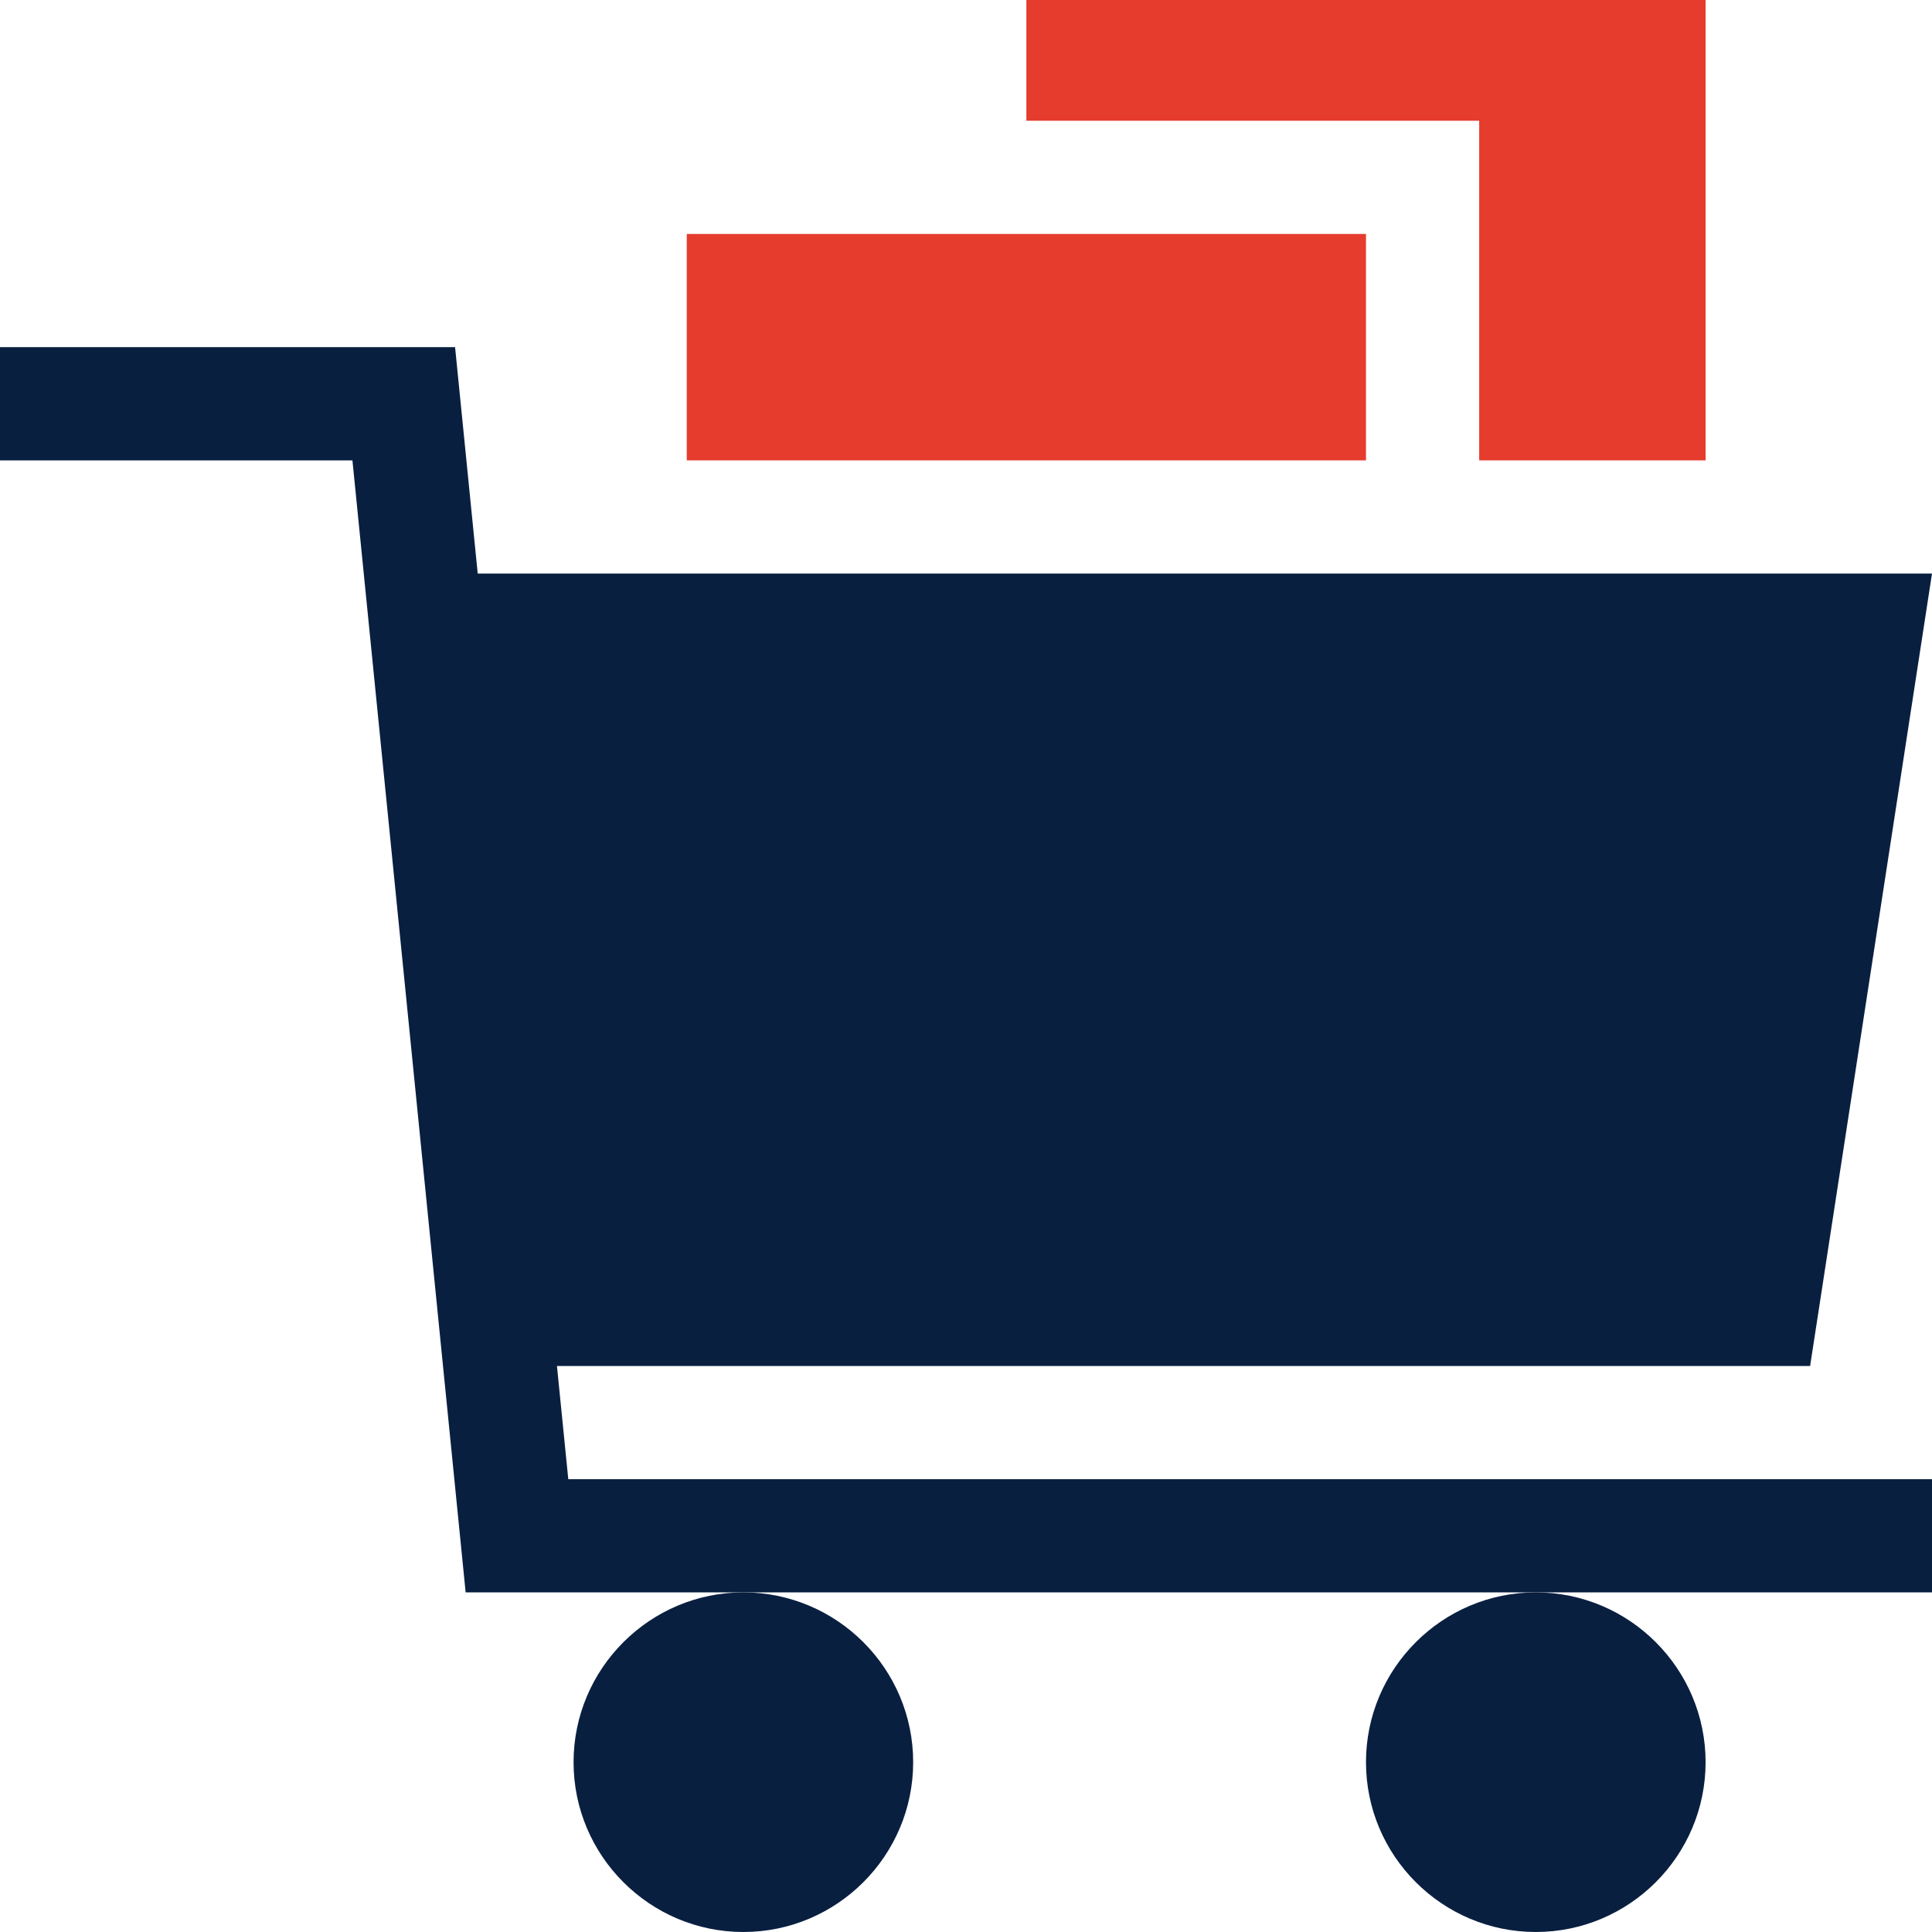
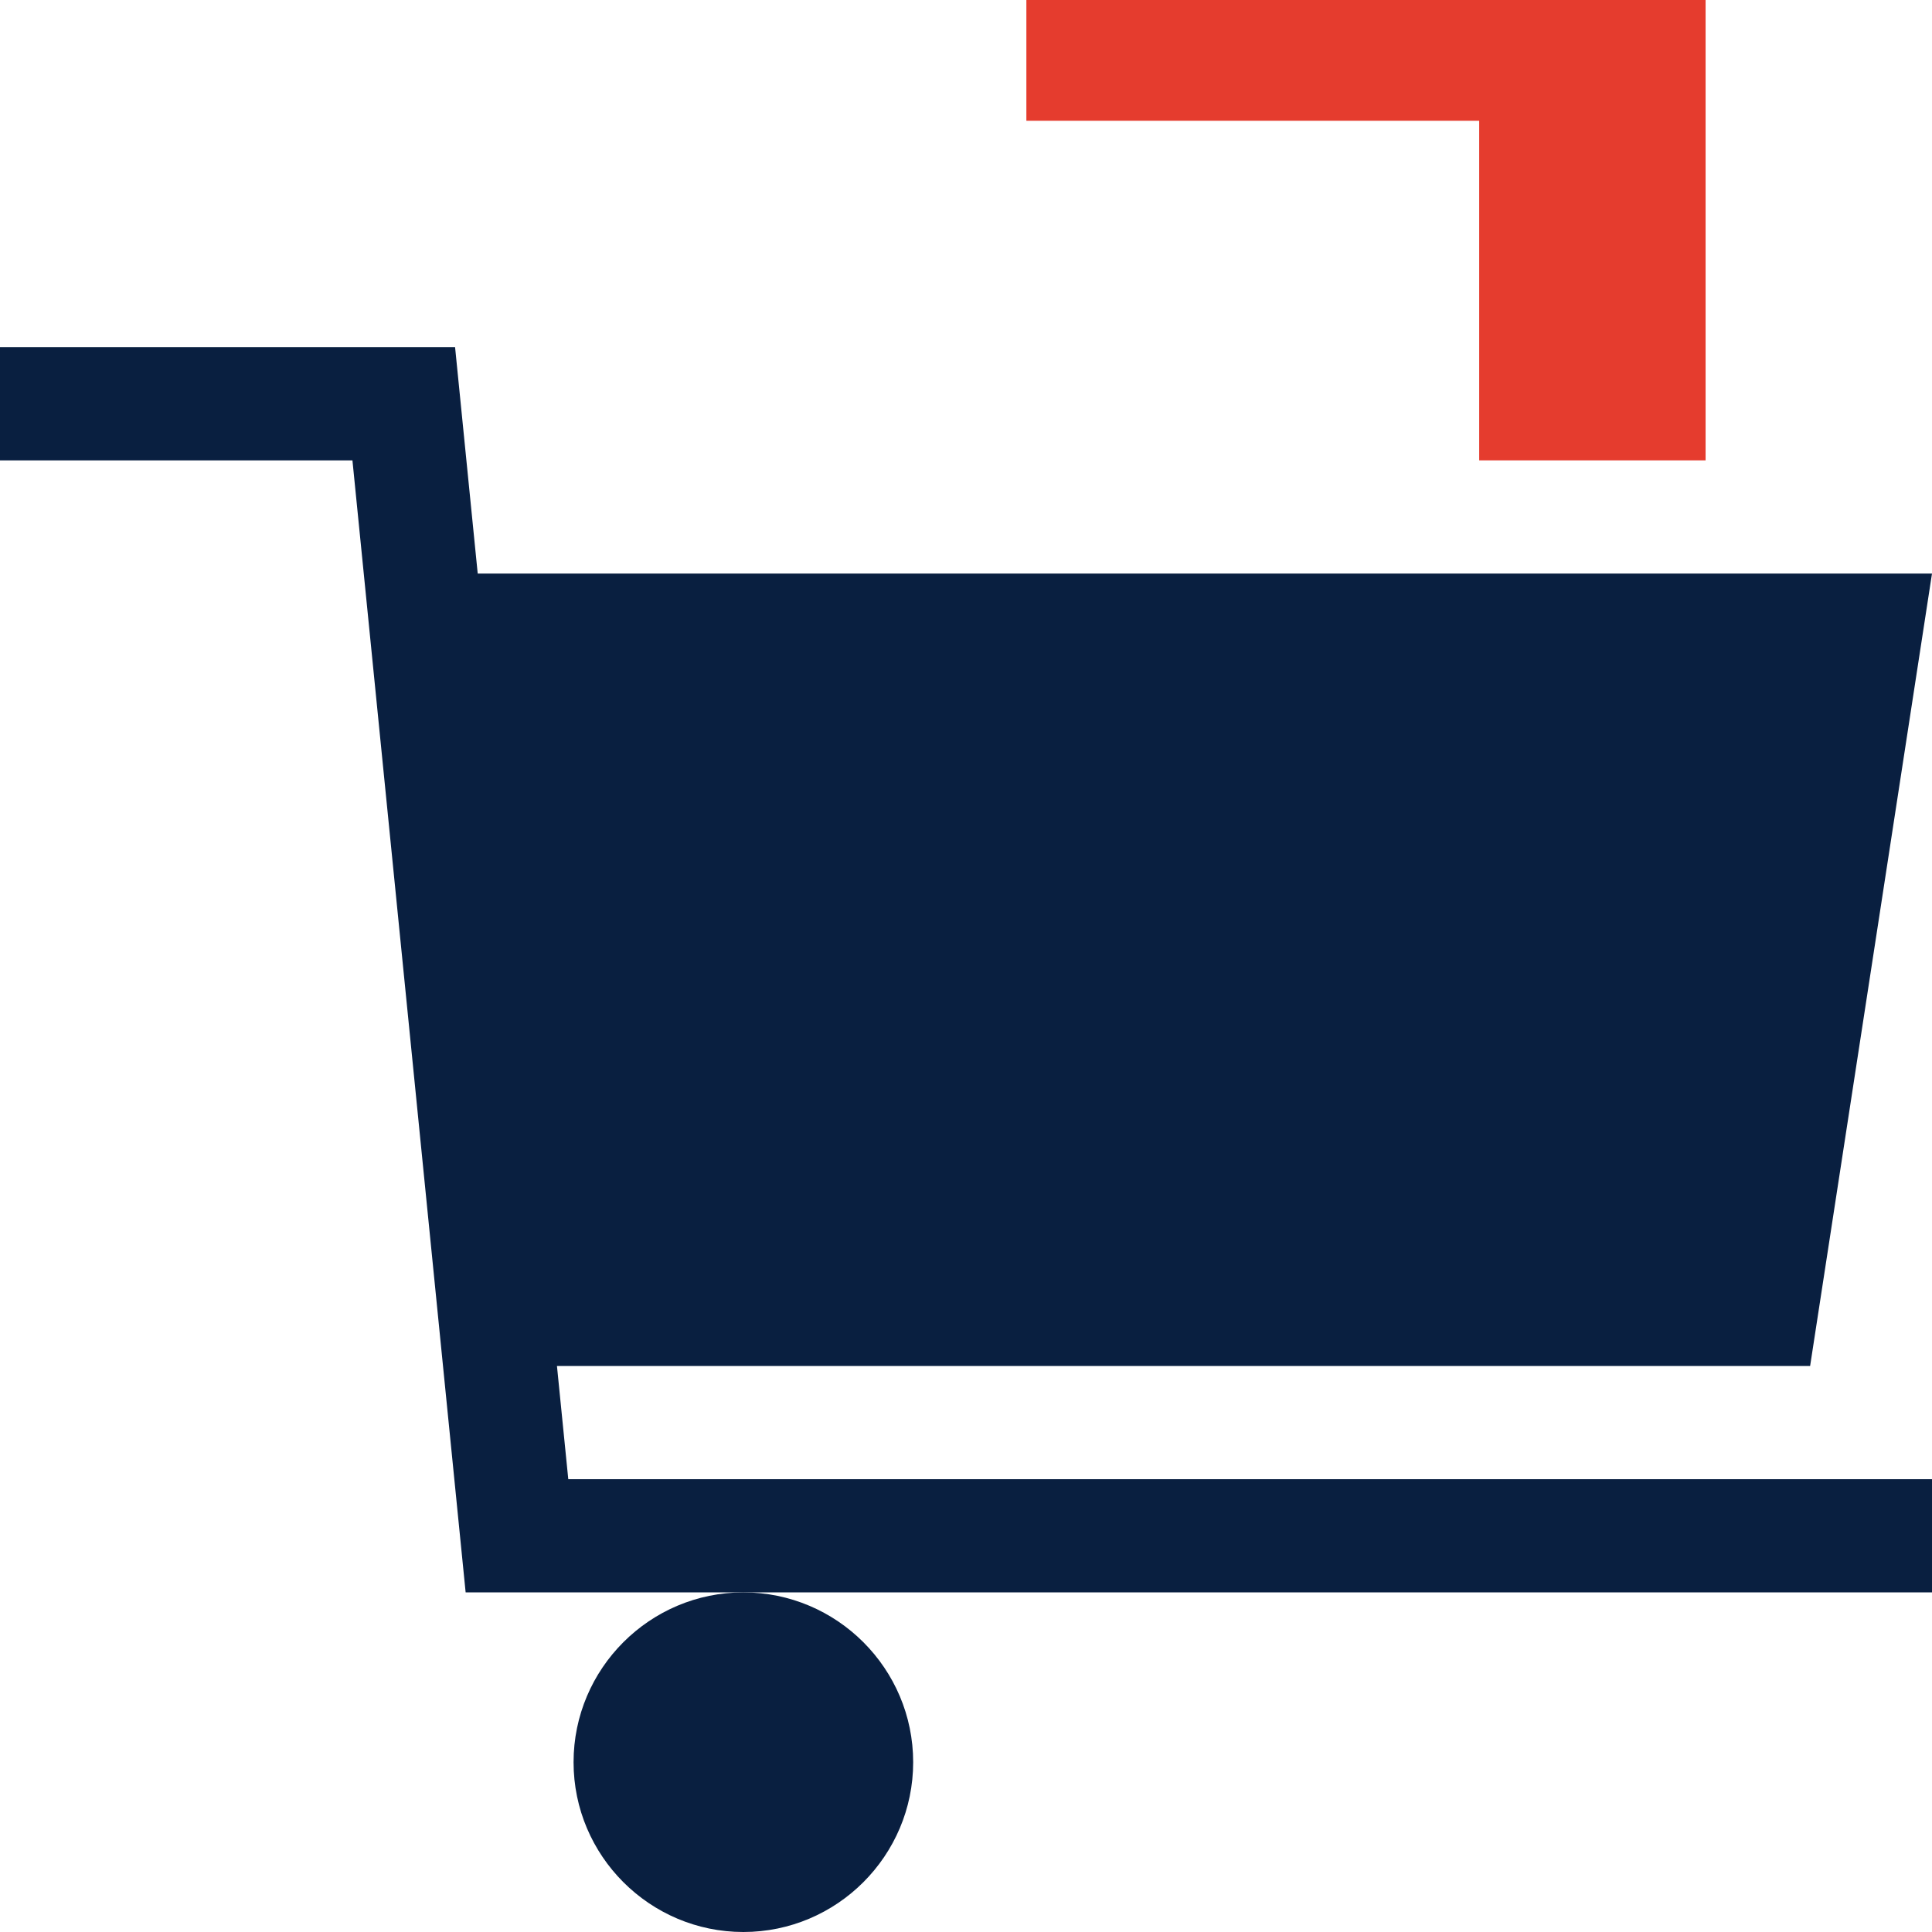
<svg xmlns="http://www.w3.org/2000/svg" version="1.1" id="Layer_1" x="0px" y="0px" viewBox="0 0 512 512" style="enable-background:new 0 0 512 512;" xml:space="preserve">
  <style type="text/css">
	.st0{fill:#091F40;}
	.st1{fill:#E53C2E;}
</style>
  <path class="st0" d="M147.6,362h332.1L512,152H126.6l-6-60H0v30h93.4l30,300H512v-30H150.6L147.6,362z" />
  <path class="st0" d="M152,467c0,24.8,20.2,45,45,45s45-20.2,45-45s-20.2-45-45-45S152,442.2,152,467z" />
-   <path class="st0" d="M362,467c0,24.8,20.2,45,45,45s45-20.2,45-45s-20.2-45-45-45S362,442.2,362,467z" />
-   <path class="st1" d="M182,62h180v60H182V62z" />
  <path class="st1" d="M392,122h60V0H272v32h120V122z" />
</svg>